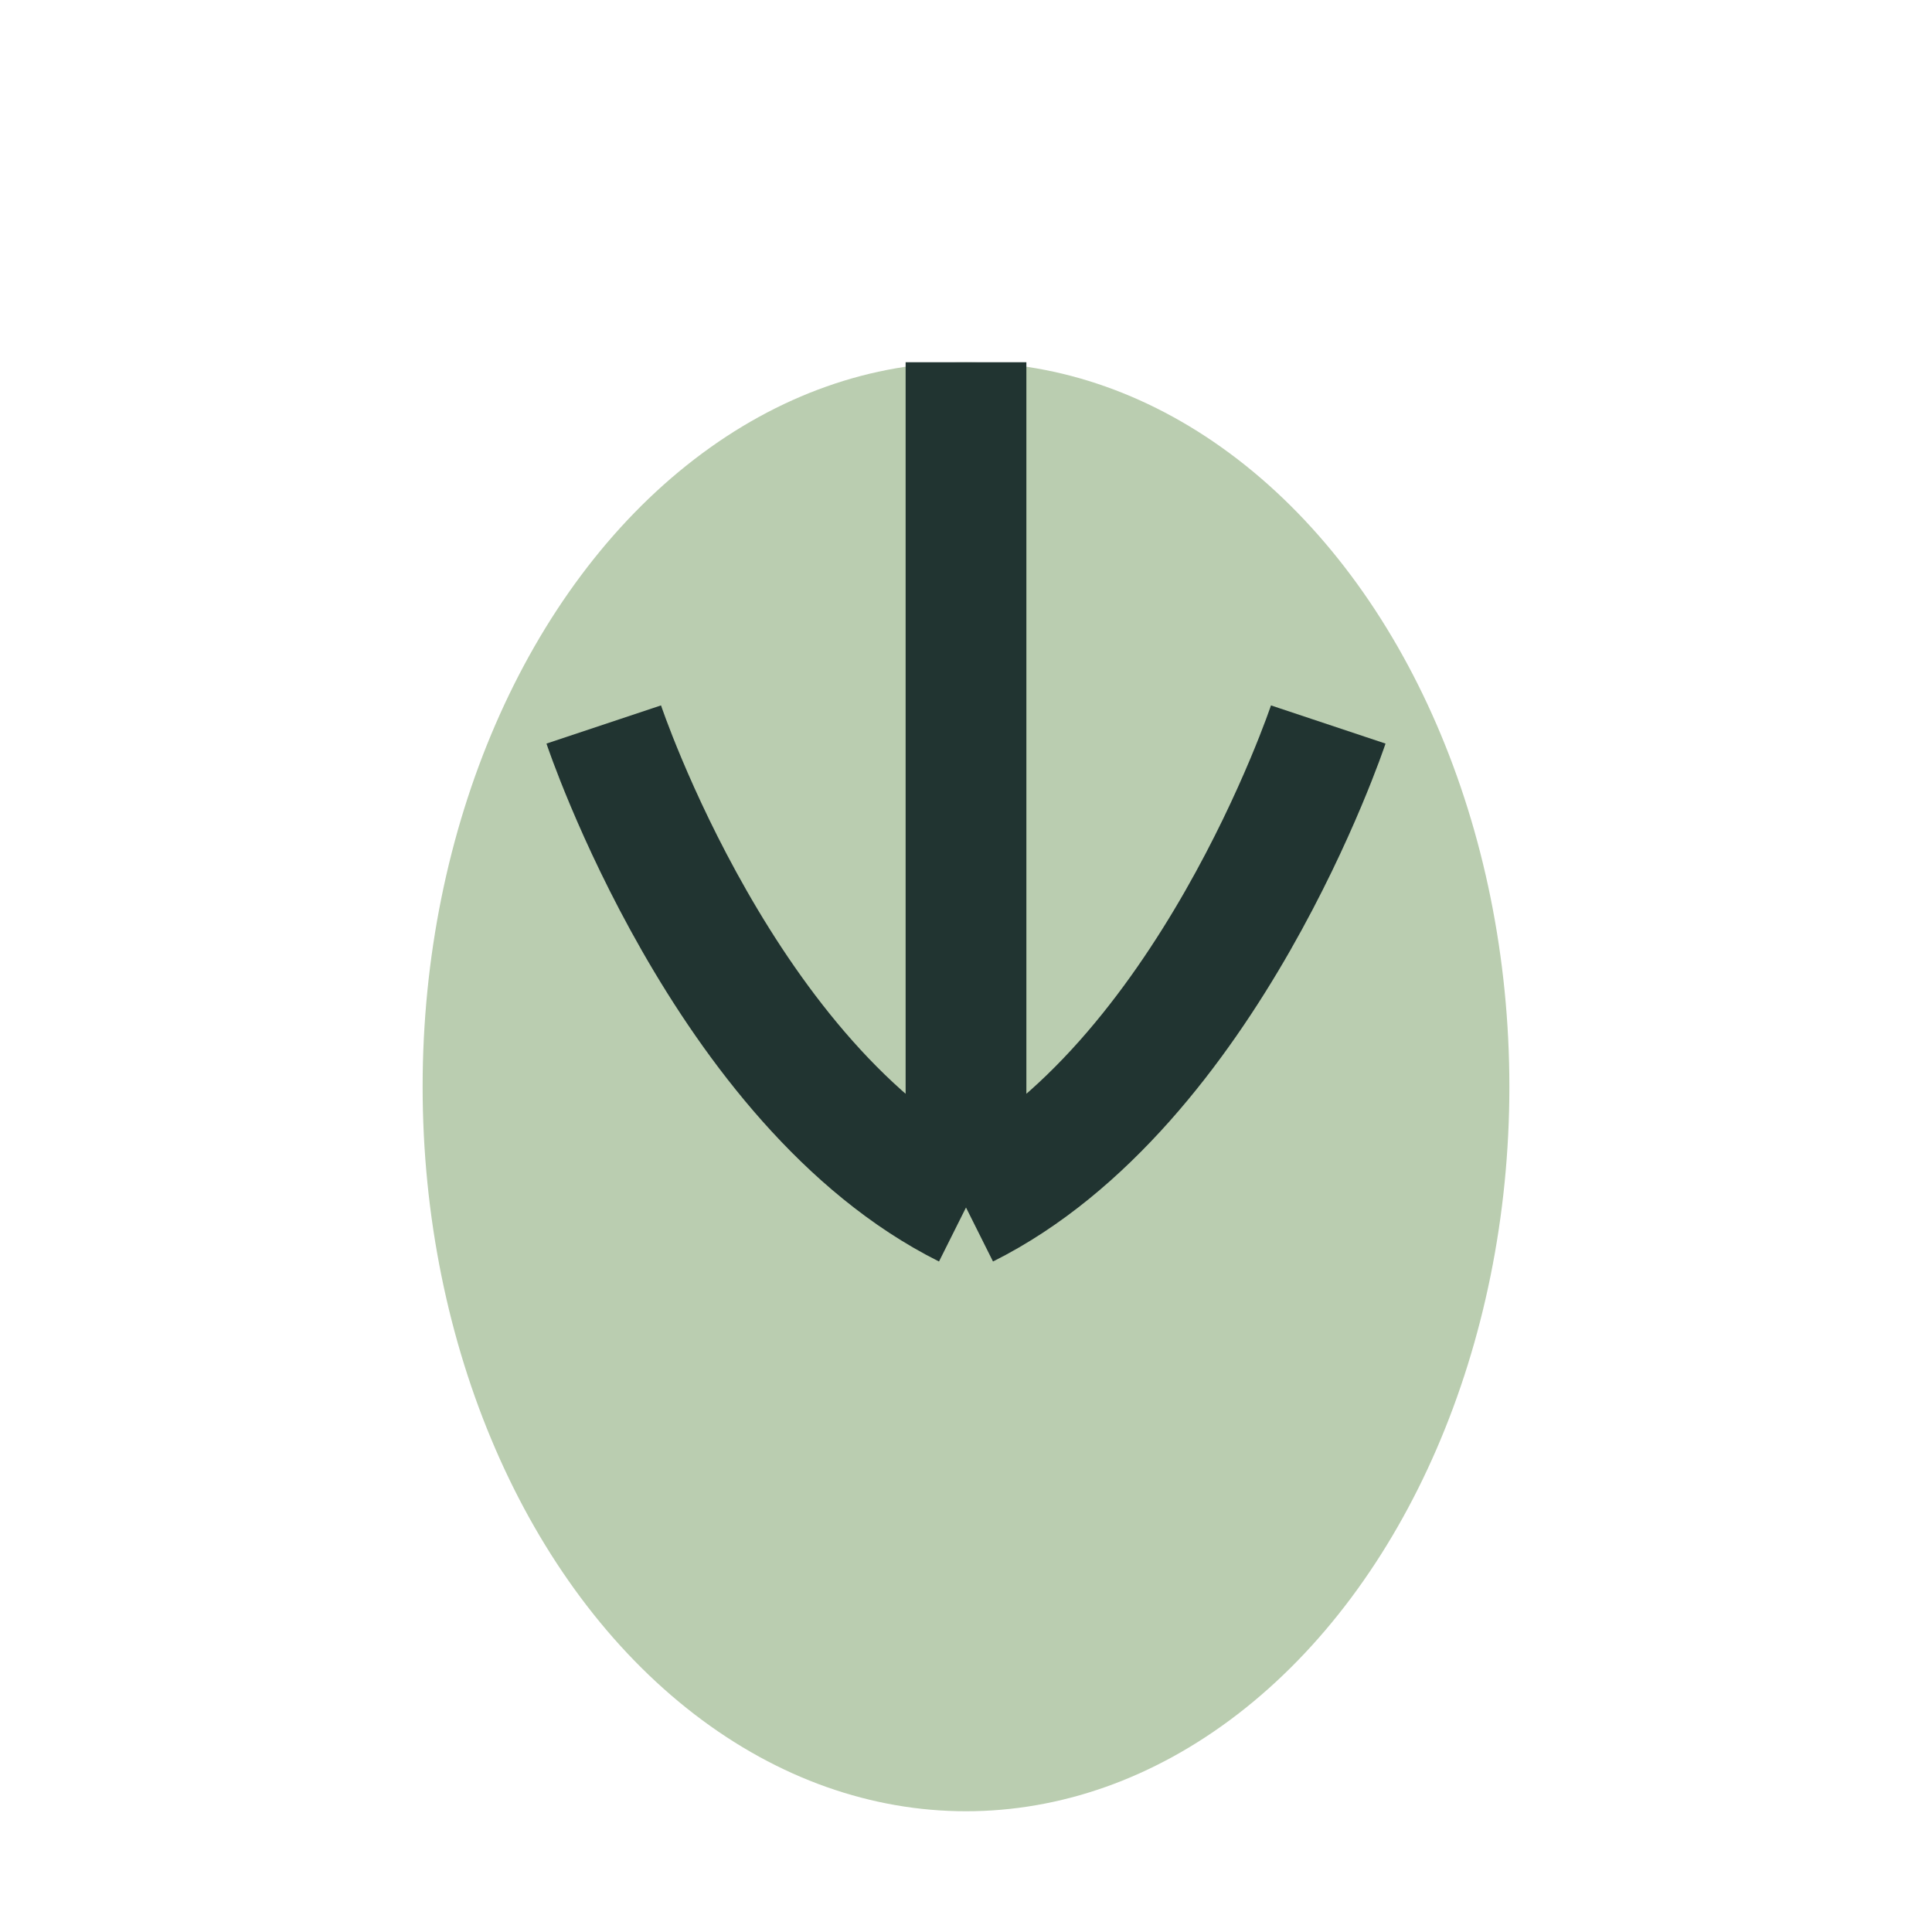
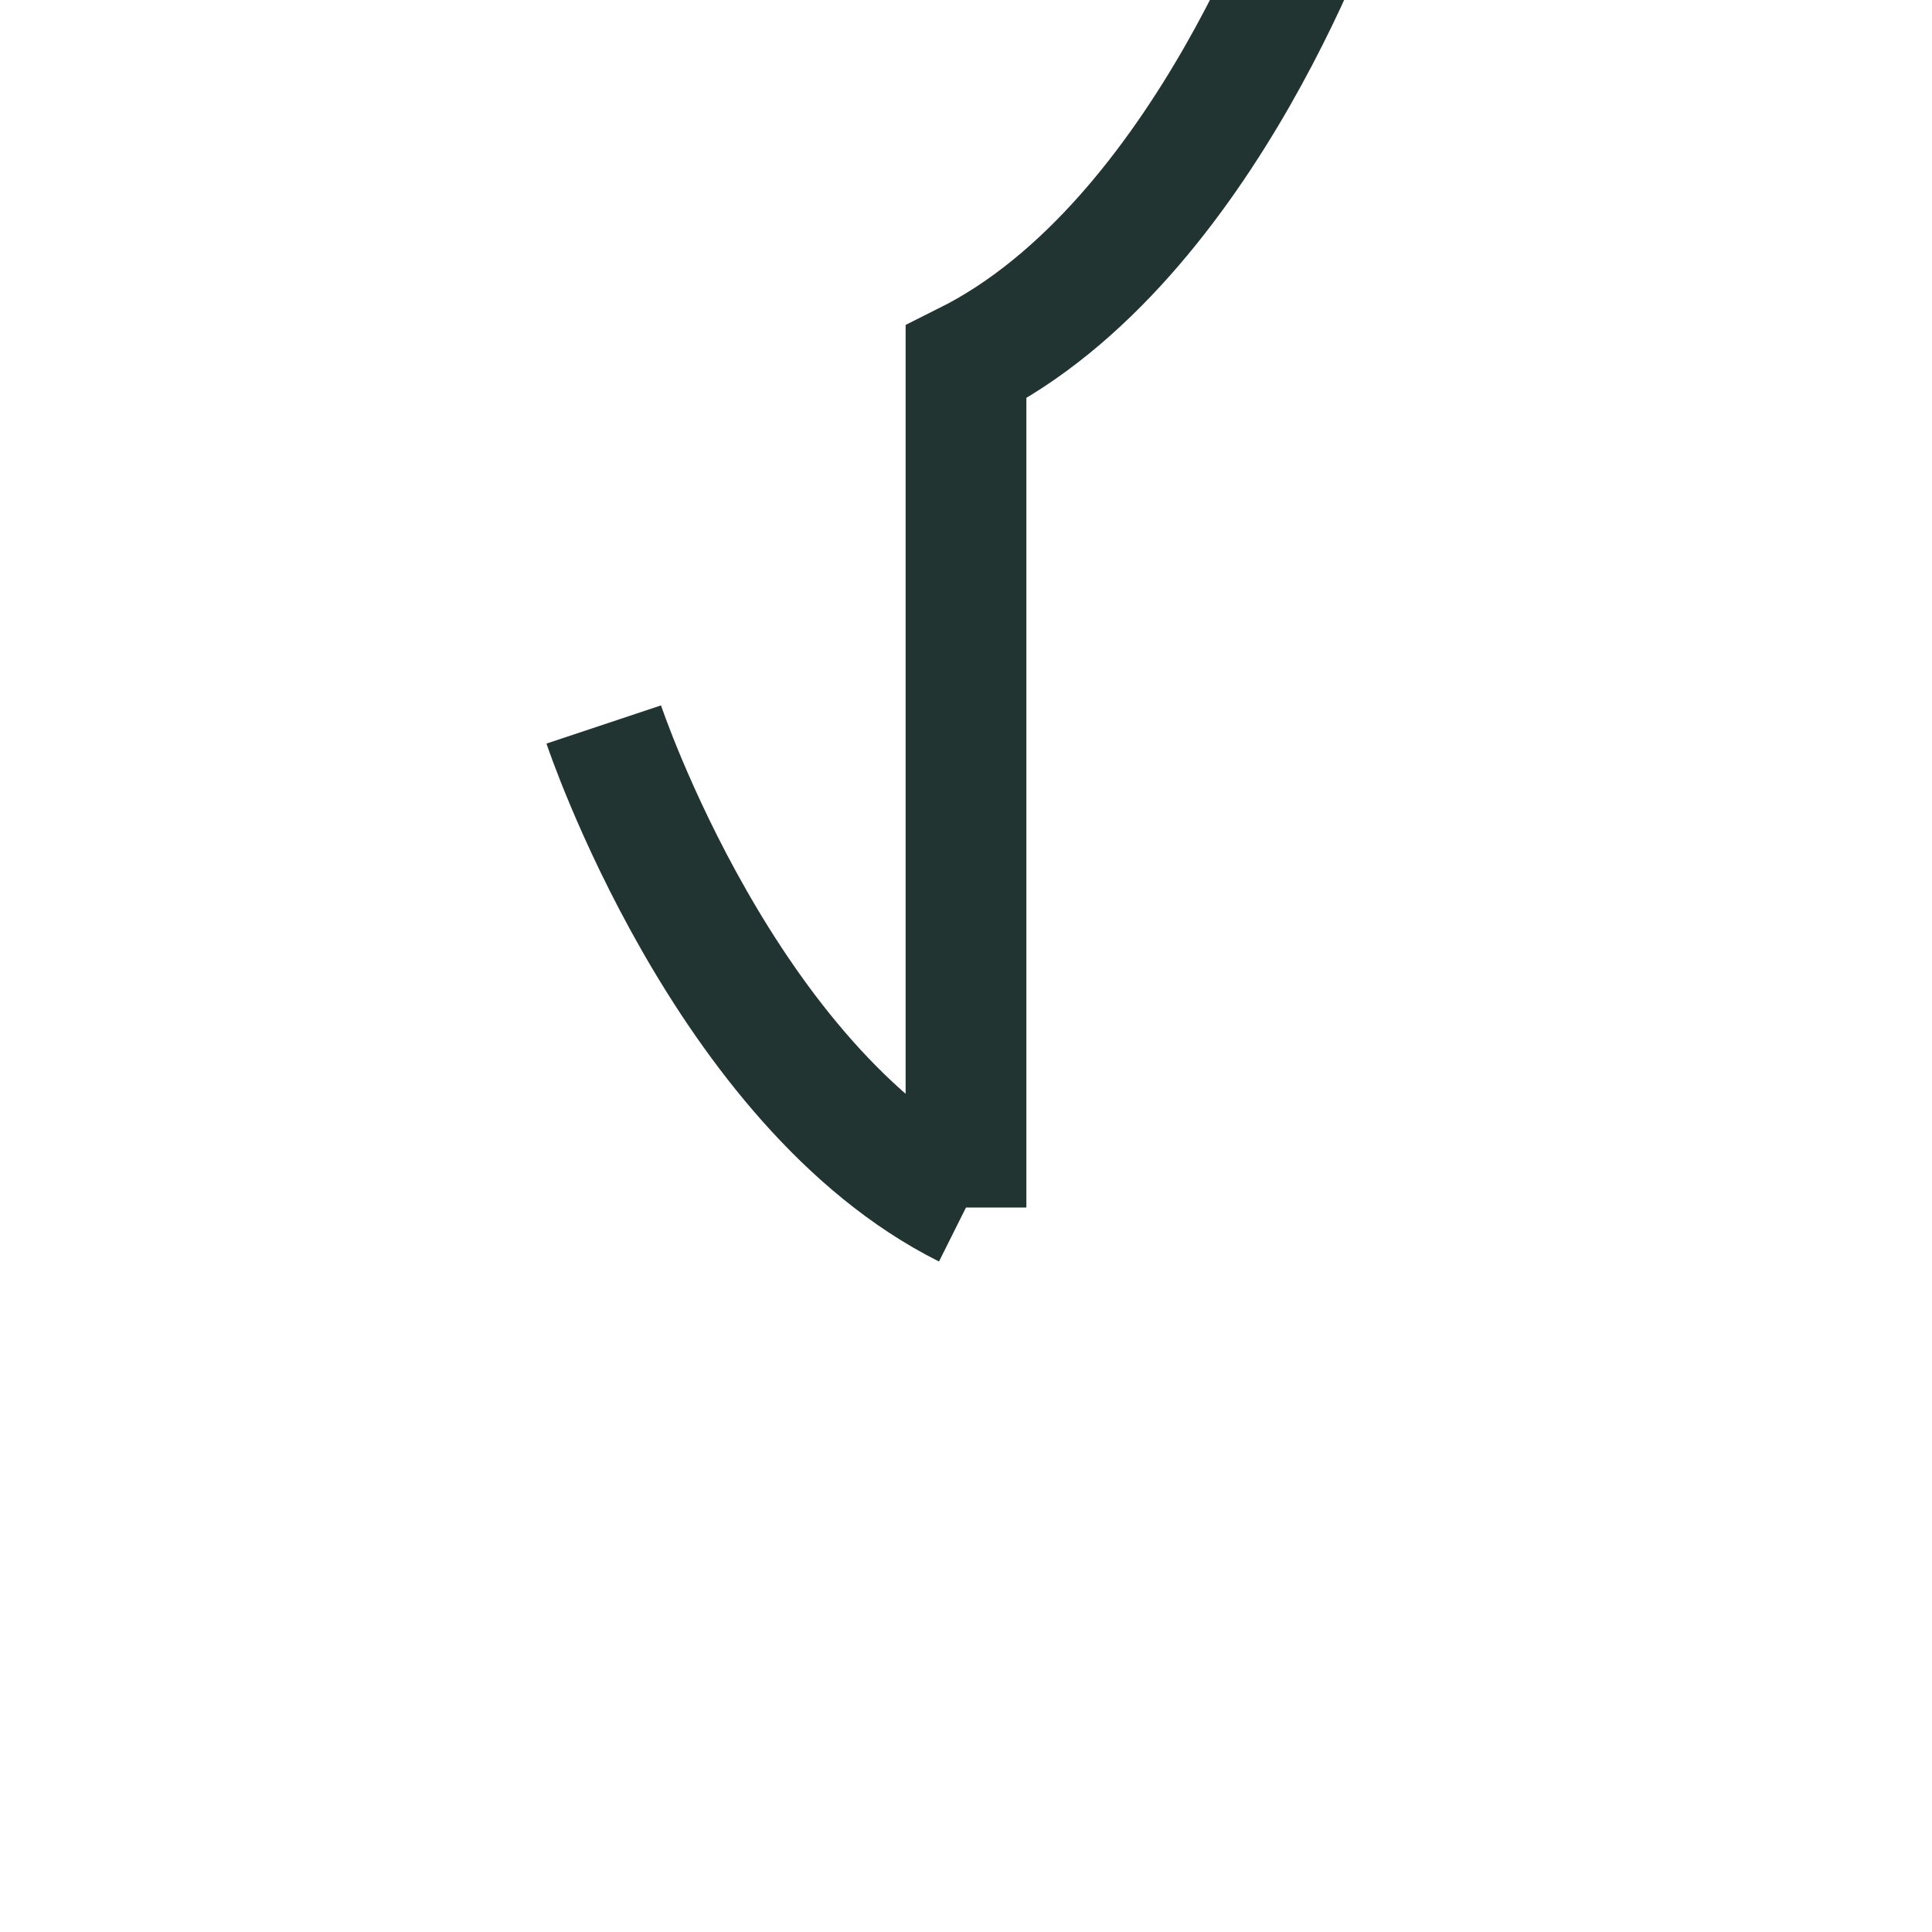
<svg xmlns="http://www.w3.org/2000/svg" width="32" height="32" viewBox="0 0 32 32">
-   <ellipse cx="16" cy="18" rx="9" ry="12" fill="#BACDB0" />
-   <path d="M16 20V6M16 20c4-2 6-8 6-8M16 20c-4-2-6-8-6-8" stroke="#213431" stroke-width="2" fill="none" />
+   <path d="M16 20V6c4-2 6-8 6-8M16 20c-4-2-6-8-6-8" stroke="#213431" stroke-width="2" fill="none" />
</svg>